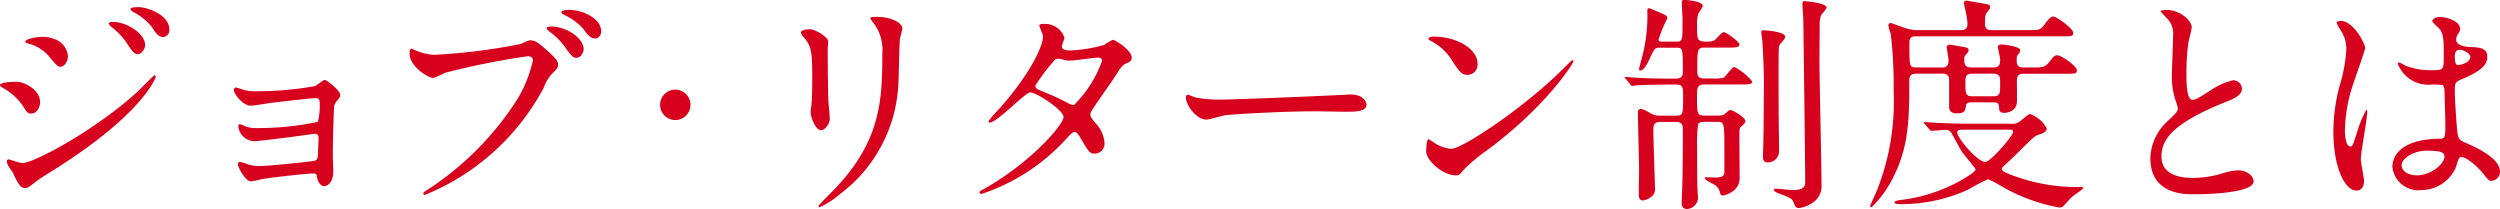
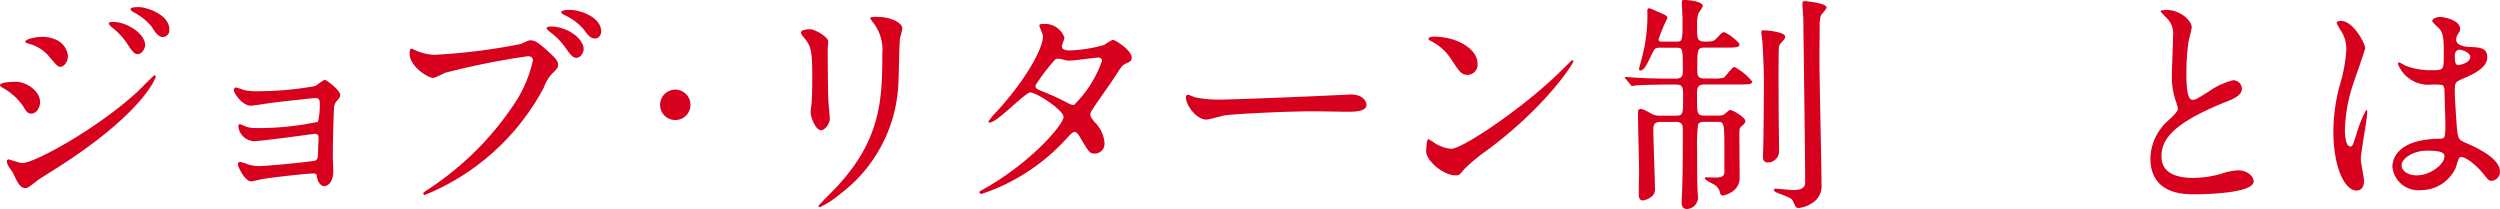
<svg xmlns="http://www.w3.org/2000/svg" preserveAspectRatio="none" width="195.351" height="16.331" viewBox="0 0 195.351 16.331">
  <title>アセット 4</title>
  <g id="レイヤー_2" data-name="レイヤー 2">
    <g id="teisei">
      <path d="M3.133,7.976c0,.379-.252.9-.684.9-.271,0-.36-.107-.631-.558A4.667,4.667,0,0,0,.181,6.842C.126,6.806,0,6.733,0,6.662c0-.271,1.152-.271,1.261-.271C2.035,6.392,3.133,7.094,3.133,7.976ZM1.009,13.5C.954,13.4.666,13.018.63,12.928A.744.744,0,0,1,.54,12.6a.132.132,0,0,1,.145-.145c.054,0,.864.288,1.044.288.973,0,5.87-2.683,9.039-5.6.2-.2,1.242-1.26,1.3-1.26A.115.115,0,0,1,12.172,6c0,.036-.9,2.827-7.958,7.274-1.1.685-1.171.738-1.314.847-.667.521-.738.576-.937.576C1.585,14.692,1.368,14.278,1.009,13.5Zm4.3-9.129c0,.468-.306.847-.594.847-.2,0-.271-.091-.9-.829a3.044,3.044,0,0,0-1.566-.972c-.252-.09-.271-.09-.271-.162,0-.2.828-.378,1.368-.378a2.49,2.49,0,0,1,.919.18A1.573,1.573,0,0,1,5.312,4.375Zm6.032-.828c0,.216-.234.685-.576.685-.271,0-.433-.2-.883-.9A5.592,5.592,0,0,0,8.732,2.124C8.661,2.07,8.5,1.908,8.5,1.836c0-.107.216-.126.324-.126C9.867,1.71,11.344,2.593,11.344,3.547Zm1.891-1.225a.53.53,0,0,1-.486.576c-.378,0-.63-.378-.883-.792A4.5,4.5,0,0,0,10.407.936c-.162-.09-.2-.18-.2-.216,0-.162.36-.162.685-.162C11.361.558,13.234,1.08,13.234,2.322Z" fill="#d7001d" />
      <path d="M19.077,7.04a4.467,4.467,0,0,0,1.044.09,25.71,25.71,0,0,0,4.483-.4c.145-.054.648-.486.774-.486.144,0,1.206.811,1.206,1.171,0,.18-.054.234-.306.522a.913.913,0,0,0-.181.594c-.054,1.188-.09,2.539-.09,3.728,0,.18.036.972.036,1.134,0,.828-.432,1.152-.7,1.152s-.5-.288-.576-.7c-.036-.234-.036-.288-.288-.288-.594,0-3.475.342-3.961.433-.145.018-.7.18-.9.18-.486,0-1.026-1.152-1.026-1.3,0-.072.018-.217.162-.217a3.047,3.047,0,0,1,.594.181,2.922,2.922,0,0,0,.864.144c.721,0,4.268-.36,4.43-.432.2-.108.2-.271.216-.774,0-.145.036-.9.036-.973,0-.233-.072-.342-.288-.342-.072,0-1.368.18-2.034.27-.486.055-2.413.307-2.719.307a1.3,1.3,0,0,1-1.225-1.1c0-.18.036-.234.126-.234a2.823,2.823,0,0,1,.432.181,2.46,2.46,0,0,0,.9.126,22.311,22.311,0,0,0,4.754-.486,5.274,5.274,0,0,0,.144-1.458c0-.307-.09-.4-.36-.4-.107,0-2.16.216-3.457.378-.252.036-1.35.217-1.566.217-.666,0-1.332-.973-1.332-1.225a.2.2,0,0,1,.162-.2A5.535,5.535,0,0,1,19.077,7.04Z" fill="#d7001d" />
      <path d="M32.409,3.907a4.239,4.239,0,0,0,1.494.378,46.529,46.529,0,0,0,6.788-.847c.559-.252.63-.288.756-.288.4,0,.685.252,1.243.738.81.721.918.919.918,1.171,0,.233-.09.324-.414.647a2.978,2.978,0,0,0-.7,1.135A18.323,18.323,0,0,1,33.2,15.232a.12.12,0,0,1-.126-.108c0-.072.054-.107.234-.234a23.429,23.429,0,0,0,7.111-7.13,10.147,10.147,0,0,0,1.225-3.043c0-.306-.306-.324-.4-.324a58.974,58.974,0,0,0-6.482,1.3,6.519,6.519,0,0,1-.9.4c-.414,0-1.854-.9-1.854-1.891,0-.343.054-.4.162-.4C32.211,3.8,32.373,3.907,32.409,3.907Zm13.2-.072c0,.252-.233.684-.558.684-.288,0-.433-.18-.918-.863A5.349,5.349,0,0,0,42.96,2.484c-.072-.054-.252-.216-.252-.288s.162-.126.324-.126C44.311,2.07,45.606,3.007,45.606,3.835Zm1.369-1.368c0,.2-.145.54-.469.54-.4,0-.612-.324-.918-.738a4.482,4.482,0,0,0-1.494-1.1c-.181-.09-.234-.162-.234-.216,0-.18.54-.18.685-.18C45.3.774,46.976,1.314,46.976,2.467Z" fill="#d7001d" />
      <path d="M51.579,8.192a1.188,1.188,0,1,1,1.188,1.188A1.187,1.187,0,0,1,51.579,8.192Z" fill="#d7001d" />
      <path d="M63.292,2.286c.432,0,1.422.631,1.422.937,0,.09-.035.5-.035.594,0,2.089.035,3.71.054,4.142.018.216.108,1.116.108,1.3,0,.468-.415.918-.685.918-.4,0-.811-.954-.811-1.423,0-.144.09-.756.09-.9.036-.81.036-1.512.036-1.836,0-2.017-.09-2.431-.648-3.079-.144-.162-.233-.271-.233-.414C62.59,2.395,62.878,2.286,63.292,2.286Zm4.951-.5c-.216-.288-.234-.324-.234-.36,0-.054,0-.107.522-.107,1.08,0,1.98.45,1.98.918a6.9,6.9,0,0,1-.18.72c-.072.486-.09,3.188-.145,3.817a11.389,11.389,0,0,1-4.5,8.354,7.186,7.186,0,0,1-1.62,1.062c-.072,0-.108-.036-.108-.09,0-.072,1.17-1.225,1.387-1.459,3.475-3.709,3.6-6.842,3.6-10.442A3.443,3.443,0,0,0,68.243,1.782Z" fill="#d7001d" />
      <path d="M76.95,14.729c3.69-2.089,6.157-5.024,6.157-5.582S80.965,7.22,80.515,7.22c-.414,0-2.593,2.358-3.187,2.358a.084.084,0,0,1-.09-.09,6.015,6.015,0,0,1,.647-.774C80.028,6.392,81.5,3.853,81.5,2.826c0-.144-.288-.72-.288-.846,0-.108.234-.108.343-.108a1.606,1.606,0,0,1,1.62,1.063c0,.108-.2.594-.2.7,0,.271.378.306.612.306a11.039,11.039,0,0,0,2.7-.432,4.3,4.3,0,0,1,.666-.4c.18,0,1.477.811,1.477,1.387,0,.271-.126.324-.45.468-.271.126-.342.217-.883,1.063-.252.4-1.477,2.106-1.692,2.467-.162.252-.2.307-.2.45,0,.162.019.2.343.612a2.516,2.516,0,0,1,.756,1.585.774.774,0,0,1-.774.863c-.378,0-.45-.126-1.134-1.278-.036-.071-.234-.414-.414-.414-.162,0-.271.126-.631.5a15.538,15.538,0,0,1-6.644,4.339c-.036,0-.2,0-.162-.162C76.571,14.926,76.607,14.926,76.95,14.729Zm9.164-9.976c0-.2-.18-.252-.306-.252-.271,0-1.854.234-2.179.234a1.64,1.64,0,0,1-.54-.072,1.22,1.22,0,0,0-.433-.072.283.283,0,0,0-.216.072,14.78,14.78,0,0,0-1.53,2.017c0,.252.162.306.612.486a20.126,20.126,0,0,1,1.98.918,1,1,0,0,0,.414.126A9.057,9.057,0,0,0,86.114,4.753Z" fill="#d7001d" />
      <path d="M105.121,7.4c.108,0,.307-.018.4-.018,1.1,0,1.261.666,1.261.792,0,.5-.738.559-1.5.559-.414,0-2.214-.036-2.574-.036-2.485,0-6.608.234-7.04.324-.217.036-1.188.324-1.4.324-.774,0-1.6-1.116-1.6-1.729,0-.108.054-.217.144-.217s.522.2.612.217a9.808,9.808,0,0,0,2.2.162C96.209,7.778,102.493,7.544,105.121,7.4Z" fill="#d7001d" />
      <path d="M116.155,11.775a12.561,12.561,0,0,0-1.765,1.477c-.342.414-.378.45-.647.45-.973,0-2.3-1.152-2.3-1.873,0-.126.018-.954.18-.954a4.463,4.463,0,0,1,.54.342,2.974,2.974,0,0,0,1.225.414c.882,0,5.653-3.187,8.643-6.14.288-.288.792-.792.828-.792a.115.115,0,0,1,.09.09C122.943,4.951,120.837,8.318,116.155,11.775Zm-1.477-5.924c-.486,0-.666-.288-1.26-1.188a4.061,4.061,0,0,0-1.639-1.477c-.072-.036-.162-.09-.162-.162s.144-.162.4-.162c1.926,0,3.438,1.026,3.438,2.089A.8.8,0,0,1,114.679,5.852Z" fill="#d7001d" />
      <path d="M129.768,3.727c-.4,0-.45.019-.667.45-.359.774-.63,1.333-.918,1.333-.09,0-.107-.055-.107-.126,0-.055.323-1.207.378-1.513a12.747,12.747,0,0,0,.27-3.025c0-.107.019-.2.162-.2.055,0,.612.253.7.288.631.271.7.307.7.5a11.517,11.517,0,0,0-.684,1.639c0,.18.126.18.342.18h1.009c.521,0,.521-.019.521-1.729,0-.2-.054-1.1-.054-1.314,0-.2.054-.216.2-.216.18,0,1.44.09,1.44.485a2.736,2.736,0,0,1-.324.522,2.5,2.5,0,0,0-.126.99c0,1.135,0,1.261.756,1.261.126,0,.5,0,.648-.145.108-.071.522-.594.666-.594.234,0,1.242.756,1.242.973,0,.233-.378.233-.972.233h-1.765c-.559,0-.559.181-.559,1.729,0,.4,0,.685.559.685h.612a3.46,3.46,0,0,0,.882-.054c.145-.072.666-.847.847-.847a4.343,4.343,0,0,1,1.4,1.152c0,.216-.378.216-.954.216h-2.773c-.594,0-.594.271-.594.937,0,1.351,0,1.494.594,1.494h1.045c.342,0,.45-.036.611-.2.253-.217.271-.234.36-.234.181,0,1.171.576,1.171.864,0,.144-.162.288-.252.36-.217.18-.217.233-.217.792,0,.468.019,2.772.019,3.295,0,1.116-1.242,1.368-1.3,1.368a.2.2,0,0,1-.216-.144.985.985,0,0,0-.378-.648c-.108-.09-.828-.4-.828-.559,0-.071.09-.071.18-.071s.5.018.612.018c.559,0,.7-.108.738-.378V11.775c0-2.251-.019-2.251-.576-2.251H133.17c-.162,0-.4.019-.485.2a12.113,12.113,0,0,0-.072,1.818c0,1.53,0,2.646.036,3.367,0,.072.036.468.036.558a.919.919,0,0,1-.847.865c-.433,0-.433-.36-.433-.541,0-.126.036-.738.036-.882.055-1.494.055-3.223.055-4.735,0-.324,0-.648-.54-.648h-1.188c-.5,0-.576.234-.576.612,0,.72.126,4.087.126,4.537a.738.738,0,0,1-.234.666,1.493,1.493,0,0,1-.7.324c-.306,0-.324-.306-.324-.432-.018-.271.019-1.566.019-1.873,0-.647-.091-3.816-.091-4.537,0-.126.019-.306.2-.306s.324.071.811.342a1.326,1.326,0,0,0,.756.18h1.207c.558,0,.558-.144.558-1.477,0-.7,0-.954-.558-.954H130.2c-.306,0-1.639.019-2.269.055-.054,0-.324.054-.378.054-.072,0-.108-.054-.162-.126l-.342-.414c-.036-.055-.091-.09-.091-.126s.055-.036.072-.036c.108,0,.666.054.792.054.522.036,1.44.072,2.467.072h.667c.54,0,.54-.307.54-.63,0-1.765,0-1.783-.54-1.783Zm9.723-.864c0,.145-.054.2-.324.5A.6.6,0,0,0,139,3.8c-.036.45-.018,3.817-.018,4.556,0,.54.036,2.917.036,3.4a.879.879,0,0,1-.9.937c-.36,0-.36-.342-.36-.486,0-.09.018-.521.018-.594.036-.7.055-4.97.055-5.348,0-.774-.072-2.449-.126-3.133-.019-.09-.072-.486-.072-.576,0-.036,0-.145.054-.181C137.726,2.341,139.49,2.448,139.49,2.862ZM141.039.09c.054,0,1.692.144,1.692.5,0,.108-.379.5-.433.595a2.1,2.1,0,0,0-.107.666c0,.918-.019,1.854-.019,2.772,0,1.549.162,8.391.162,9.777a1.549,1.549,0,0,1-.774,1.494,2.42,2.42,0,0,1-.972.36c-.252,0-.288-.09-.486-.54-.09-.2-.234-.271-1.188-.631-.09-.036-.306-.144-.306-.233,0-.036.035-.108.144-.108s1.152.108,1.387.108c.918,0,.918-.4.918-.7,0-2-.126-10.8-.144-12.6,0-.2-.072-1.044-.072-1.224a.629.629,0,0,1,.036-.2A.267.267,0,0,1,141.039.09Z" fill="#d7001d" />
-       <path d="M151.739,5.275c.2,0,.522,0,.522-.559,0-.162-.144-.918-.144-1.044,0-.09.09-.18.27-.18.054,0,.738.126.883.144.359.072.558.09.558.288,0,.09-.054.162-.2.342a.407.407,0,0,0-.144.307c0,.5.09.7.576.7h1.692c.522,0,.54-.324.54-.595,0-.162-.18-.954-.18-1.008,0-.09.09-.2.288-.2.09,0,1.458.145,1.458.45,0,.108,0,.108-.2.4-.072.09-.072.2-.072.468,0,.378.217.486.522.486h.792c.631,0,.864,0,1.171-.36.432-.54.468-.594.7-.594.288,0,1.513.828,1.513,1.17,0,.271-.091.271-.937.271h-3.223c-.522,0-.522.324-.522.558,0,.271.018,1.44,0,1.692-.054.721-.864.811-.99.811-.36,0-.4-.2-.4-.378,0-.4-.144-.45-.54-.45h-1.53c-.271,0-.486.018-.522.252-.054.378-.072.612-.72.612-.595,0-.595-.4-.595-.54V6.1a.452.452,0,0,0-.521-.342h-2.071c-.5,0-.521.324-.521.558,0,2.809-.019,4.97-1.135,7.292a8.562,8.562,0,0,1-1.818,2.593.121.121,0,0,1-.108-.126c.072-.162.414-.918.54-1.206a18.944,18.944,0,0,0,1.3-7.778,34.06,34.06,0,0,0-.234-4.483,2.778,2.778,0,0,1-.18-.63.2.2,0,0,1,.2-.181c.035,0,1.08.4,1.3.45a3.011,3.011,0,0,0,.811.108H153.2c.342,0,.54-.126.54-.468a4.942,4.942,0,0,0-.126-.919c-.019-.126-.162-.684-.162-.738a.2.2,0,0,1,.216-.18c.036,0,.918.162,1.063.18.7.126.774.126.774.343,0,.107-.036.144-.2.342-.126.144-.2.234-.2.937,0,.5.342.5.54.5h2.971c.685,0,.829,0,1.135-.432.162-.217.45-.631.7-.631.216,0,1.549.918,1.549,1.278,0,.271-.108.271-.955.271H149.741c-.217,0-.54,0-.54.486,0,1.926,0,1.944.54,1.944ZM150.407,9.7c-.072-.071-.072-.09-.072-.126s.019-.035.072-.035c.126,0,.666.054.792.054.883.036,1.621.072,2.467.072h3.4a1.042,1.042,0,0,0,.774-.181c.126-.09.647-.576.792-.576a2.429,2.429,0,0,1,1.3,1.116c0,.288-.342.414-.63.5-.324.107-.432.233-1.477,1.26-.828.811-.99.954-1.188,1.135-.054.054-.216.162-.216.306,0,.234,1.17.595,1.549.721a14.053,14.053,0,0,0,4.393.666c.271,0,.433,0,.433.09,0,.054-.738.559-.864.666s-.612.648-.721.757a.4.4,0,0,1-.288.09,13.806,13.806,0,0,1-4.609-1.711,8.4,8.4,0,0,0-.954-.5,15.311,15.311,0,0,0-1.6.828,12.573,12.573,0,0,1-5.384,1.116c-.161,0-.342-.036-.342-.144s.342-.162.522-.181a12.63,12.63,0,0,0,4.375-1.368c.343-.18,1.44-.792,1.44-1.026,0-.072-.9-1.134-1.062-1.368-.144-.216-.7-1.261-.828-1.477a.512.512,0,0,0-.486-.234c-.162,0-.954.072-1.062.072-.072,0-.108-.036-.162-.107Zm3.169.433c-.468,0-.63,0-.63.234,0,.432,1.584,2.286,2.179,2.286.432,0,2.179-2.053,2.179-2.341,0-.18-.145-.18-.289-.18Zm.5-4.375c-.378,0-.5.162-.5.576,0,.954,0,1.188.522,1.188h1.656c.54,0,.54-.217.54-.99,0-.486,0-.774-.522-.774Z" fill="#d7001d" />
      <path d="M169.408,9.435c.54-.5.773-.738.773-.973a4.557,4.557,0,0,0-.162-.558,5.8,5.8,0,0,1-.306-2.106c0-.414.09-2.5.09-2.972a1.683,1.683,0,0,0-.54-1.458c-.378-.4-.432-.45-.432-.5,0-.072.432-.09.485-.09,1.026,0,1.945.828,1.945,1.35,0,.162-.217.973-.252,1.152a16.926,16.926,0,0,0-.162,2.377c0,.685,0,2.143.468,2.143.252,0,.36-.072,1.332-.684a5.551,5.551,0,0,1,1.854-.847.692.692,0,0,1,.685.666c0,.54-.738.828-1.387,1.08-4.285,1.729-4.9,3.043-4.9,4.214,0,1.225,1.045,1.674,2.5,1.674a8.087,8.087,0,0,0,2.161-.323,4.871,4.871,0,0,1,1.35-.271c.612,0,1.188.414,1.188.864,0,.918-3.673,1.009-4.627,1.009-.828,0-3.439,0-3.439-2.827A4.082,4.082,0,0,1,169.408,9.435Z" fill="#d7001d" />
      <path d="M184.728,14.152c0,.4-.181.737-.595.737-.9,0-1.8-1.8-1.8-4.591A13.759,13.759,0,0,1,182.8,6.77a12.144,12.144,0,0,0,.54-2.862,2.55,2.55,0,0,0-.414-1.5,3.6,3.6,0,0,1-.342-.63c0-.108.216-.145.324-.145,1.008,0,1.908,1.8,1.908,2.125,0,.145-.792,2.358-.937,2.809a12.024,12.024,0,0,0-.647,3.619c0,.108,0,1.261.432,1.261.162,0,.18-.072.5-1.062a9.084,9.084,0,0,1,.738-1.8c.072,0,.072.126.072.162,0,.576-.5,3.169-.5,3.691C184.476,12.712,184.728,13.9,184.728,14.152Zm7.148-1.009a2.971,2.971,0,0,1-2.684,1.711,2.039,2.039,0,0,1-2.25-1.8c0-.252,0-2.161,3.69-2.215.45,0,.45-.126.45-1.242,0-.108-.054-2.017-.072-2.521a.6.6,0,0,0-.144-.433,5.952,5.952,0,0,0-.828-.036A2.555,2.555,0,0,1,187.374,5c0-.054.019-.126.09-.126a3.121,3.121,0,0,1,.486.252,5.372,5.372,0,0,0,2.017.36c.99,0,.99,0,.99-1.188,0-1.134,0-1.639-.342-2.053-.072-.09-.559-.485-.559-.612,0-.107.234-.306.612-.306.36,0,1.566.252,1.566.937,0,.126-.018.162-.2.45a.781.781,0,0,0-.107.378c0,.54.937.576,1.044.576.792.036,1.387.054,1.387.811,0,.846-1.206,1.368-1.873,1.656s-.666.306-.666,1.08c0,.4.126,2.431.181,2.917.071.666.126.792.576.99.882.378,2.772,1.225,2.772,2.287a.708.708,0,0,1-.648.72c-.216,0-.27-.072-.7-.612-.522-.63-1.458-1.386-1.782-1.224C192.092,12.352,191.93,13.018,191.876,13.144Zm-4.214-.234c0,.486.559.793,1.188.793,1.063,0,2.16-.864,2.16-1.477,0-.307-.252-.45-1.4-.45C188.58,11.775,187.662,12.388,187.662,12.909Zm4.159-8.517c0,.685.145.685.271.685.252,0,.937-.216.937-.63,0-.324-.595-.559-.847-.559a.385.385,0,0,0-.216.072A.544.544,0,0,0,191.821,4.393Z" fill="#d7001d" />
    </g>
  </g>
</svg>